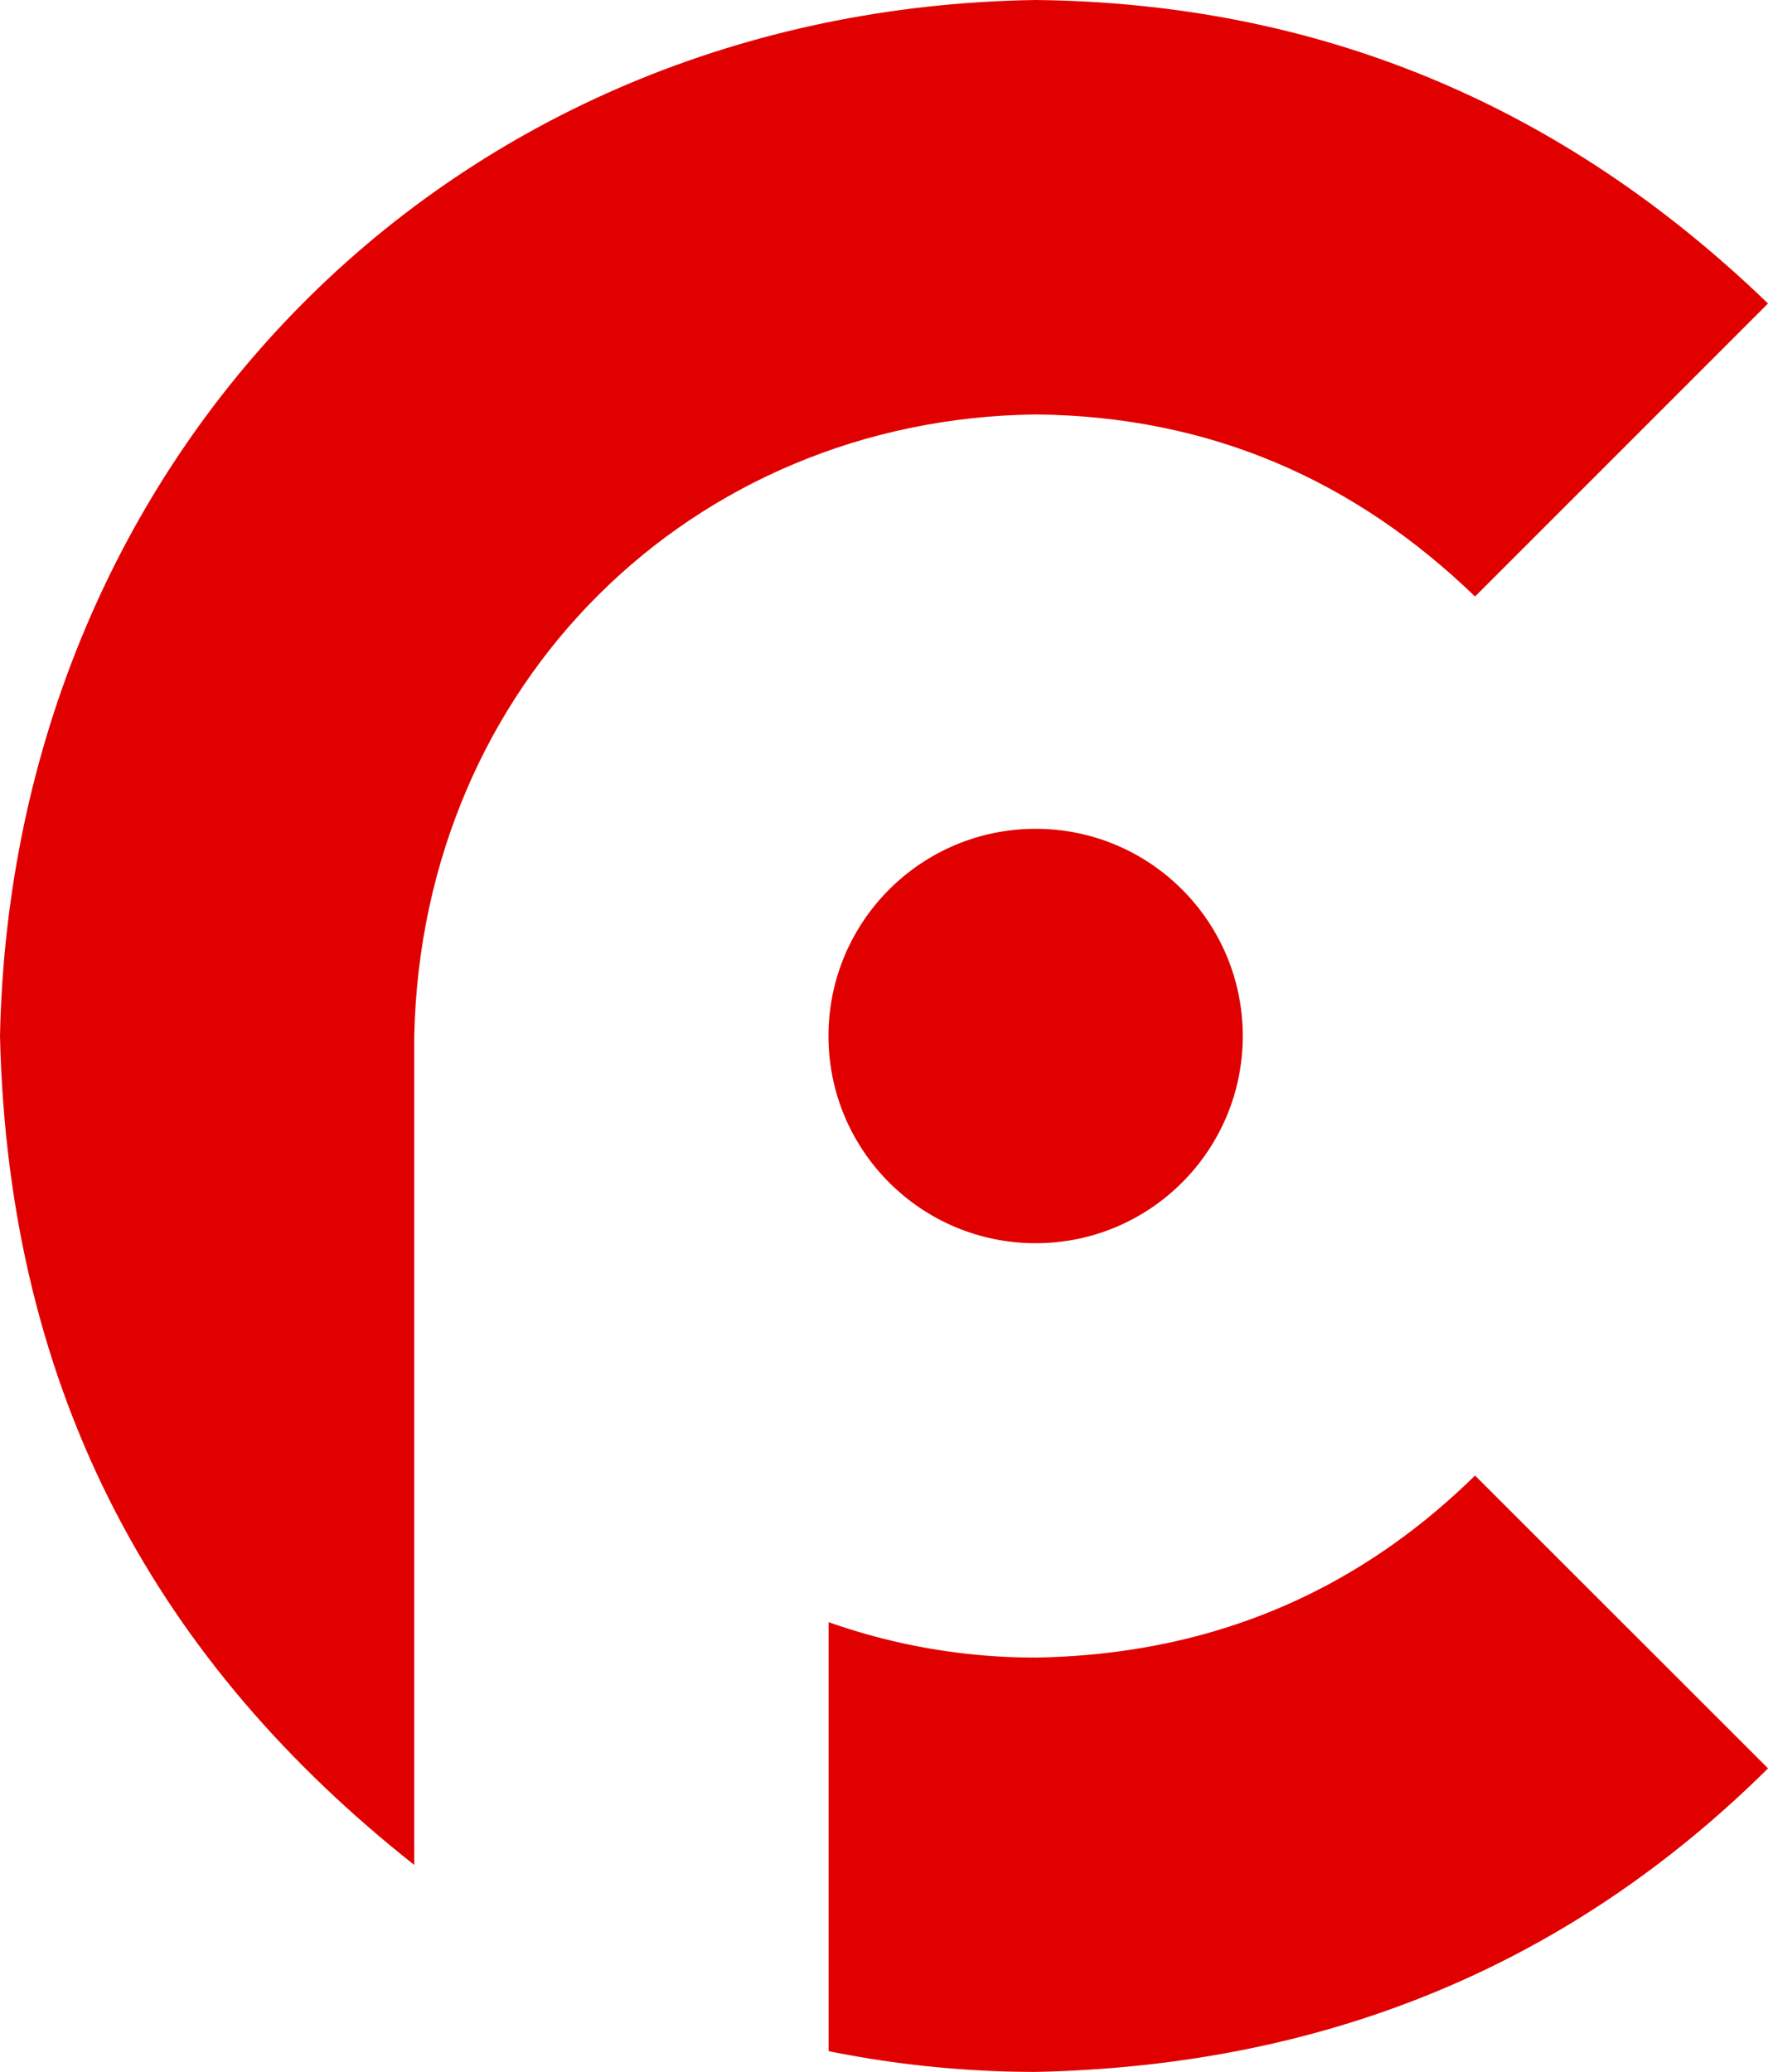
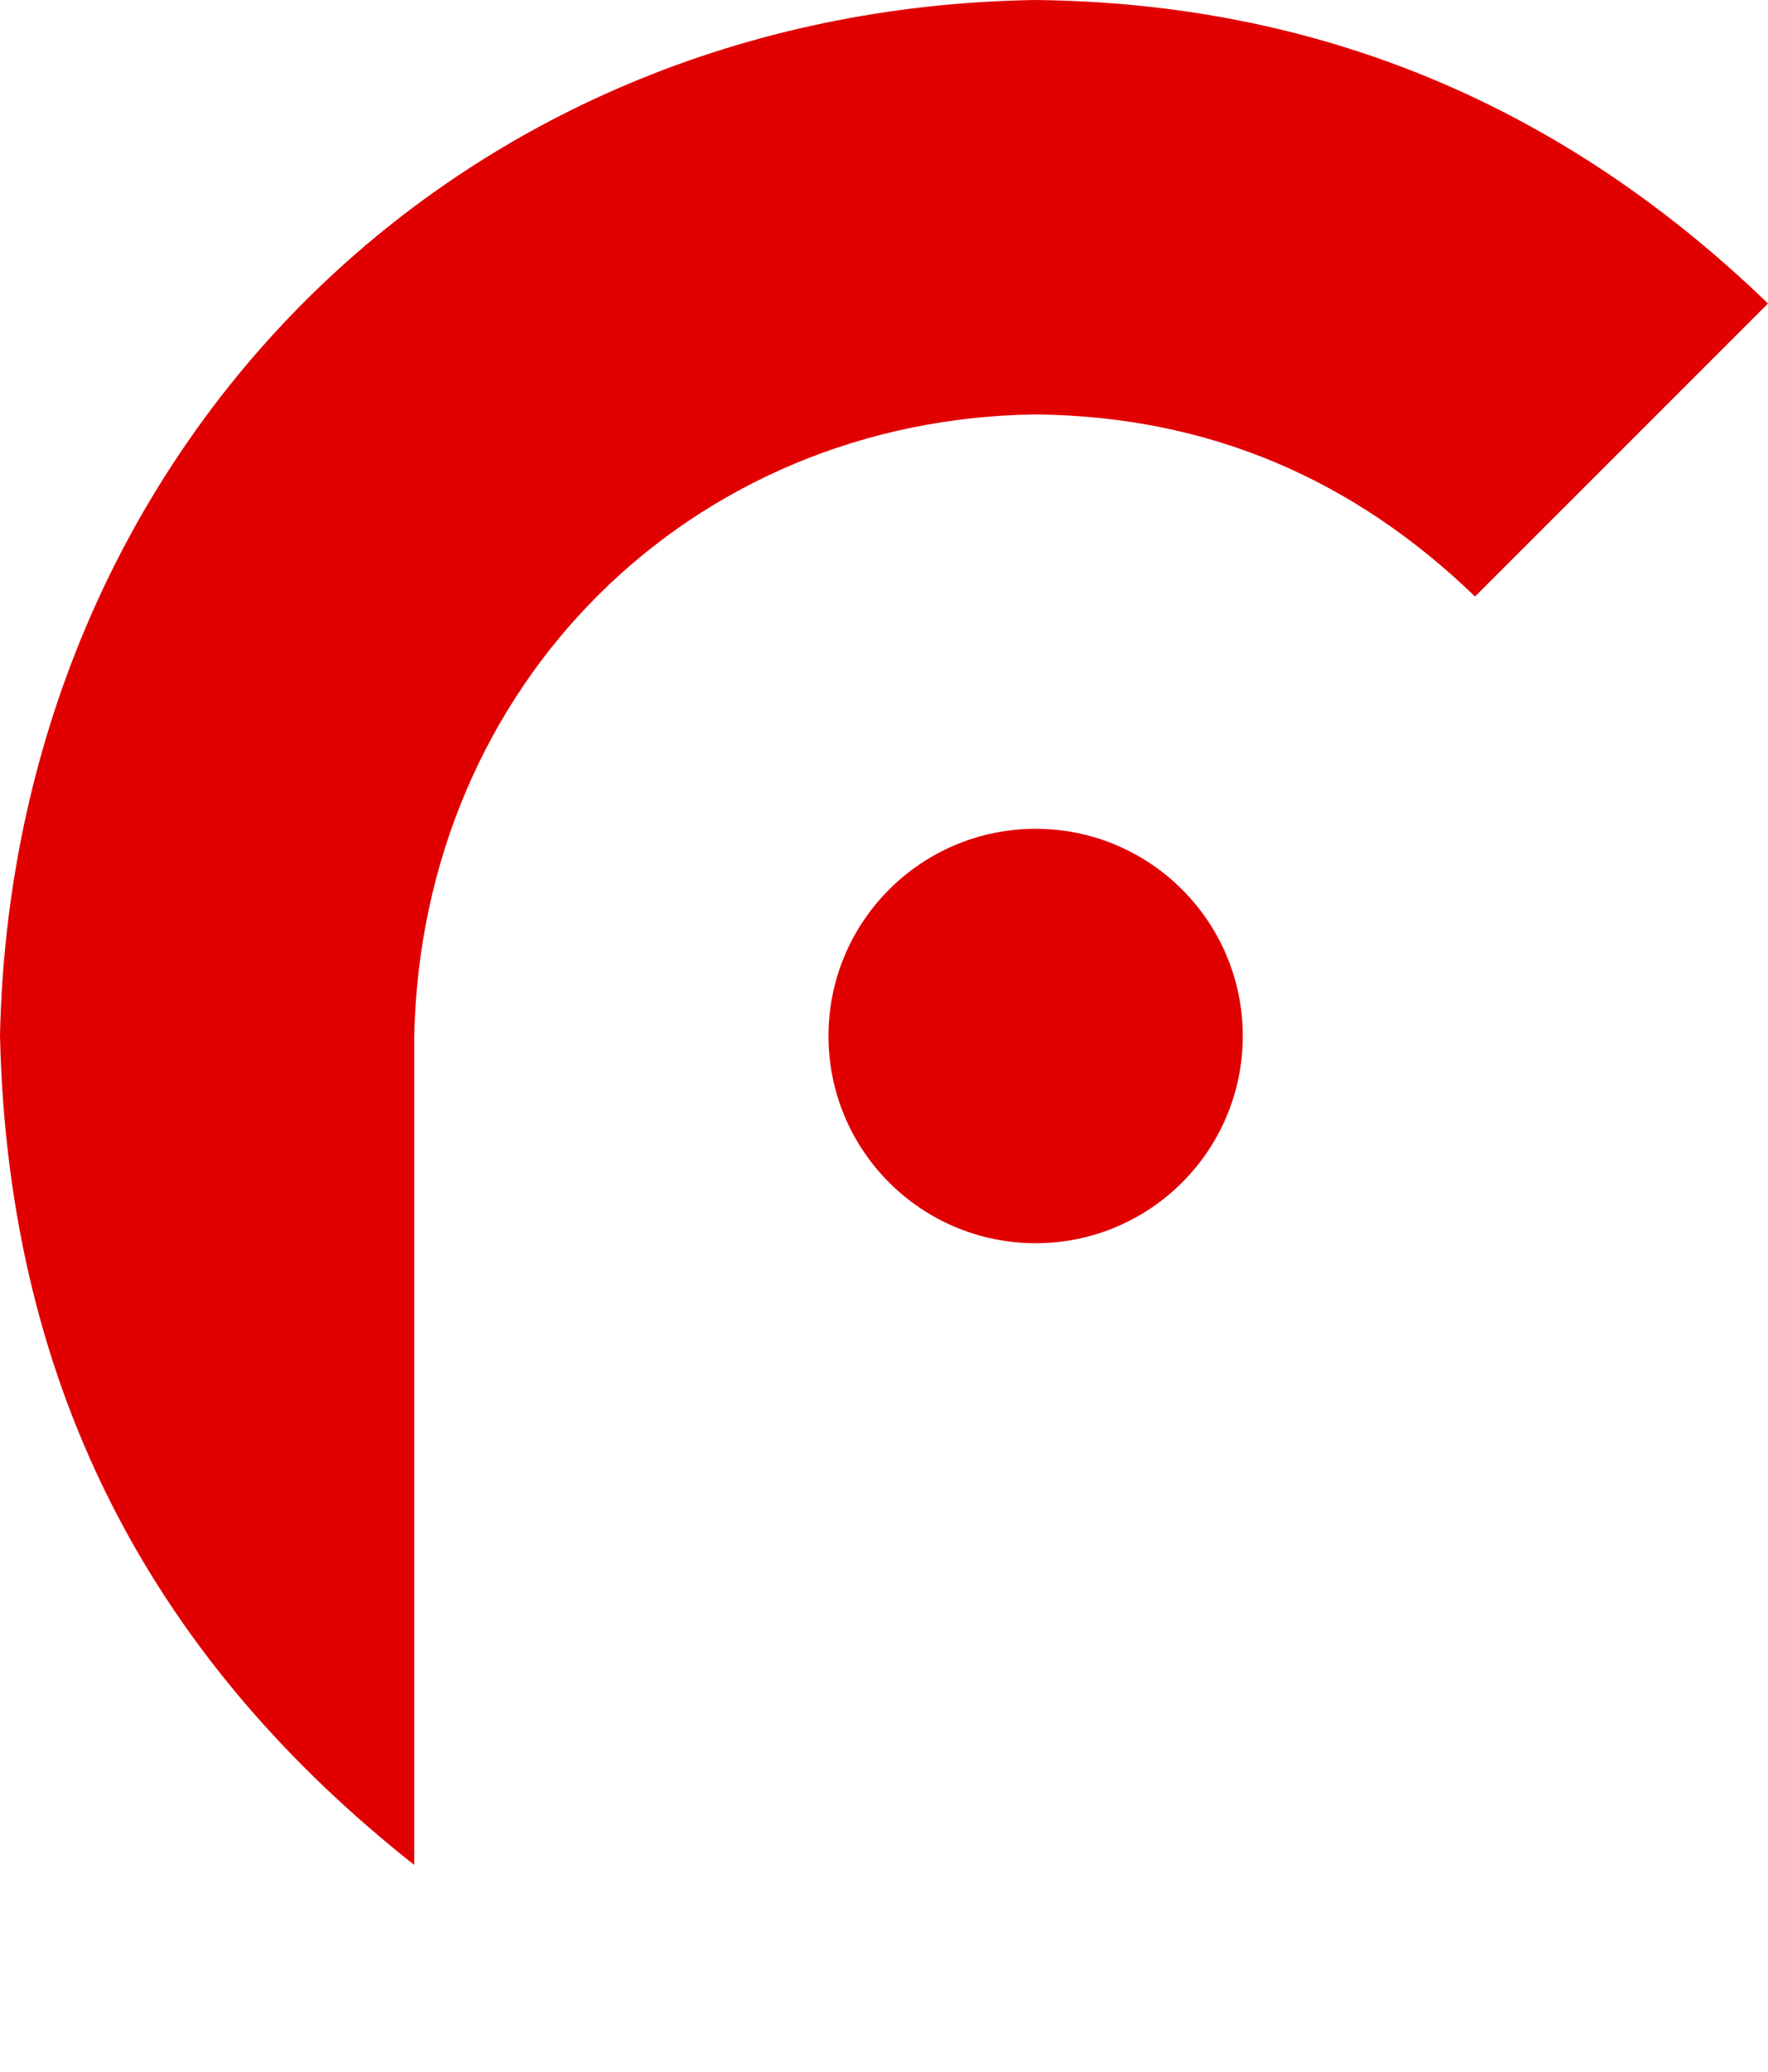
<svg xmlns="http://www.w3.org/2000/svg" viewBox="0 0 390.4 457.37">
  <defs>
    <style>.a{fill:#e10000;}</style>
  </defs>
  <title>monoRSclearRed</title>
  <path class="a" d="M325.71,131.68,390.4,67Q322.07,1,228.68,0C99.41,1.92,2.66,100.42,0,228.68c1.84,80.21,35.68,138.94,91.47,183V228.7c1.69-77.78,61.19-136.28,137.21-137.21C267.36,91.86,299.26,106.14,325.71,131.68Z" />
-   <path class="a" d="M325.71,325.72c-26.91,26.42-59.36,39.55-97,40.19a137.11,137.11,0,0,1-45.74-7.82v94.7a230.53,230.53,0,0,0,45.74,4.58c65.77-1.37,119.05-24.78,161.7-67Z" />
  <circle class="a" cx="228.68" cy="228.7" r="45.74" />
</svg>